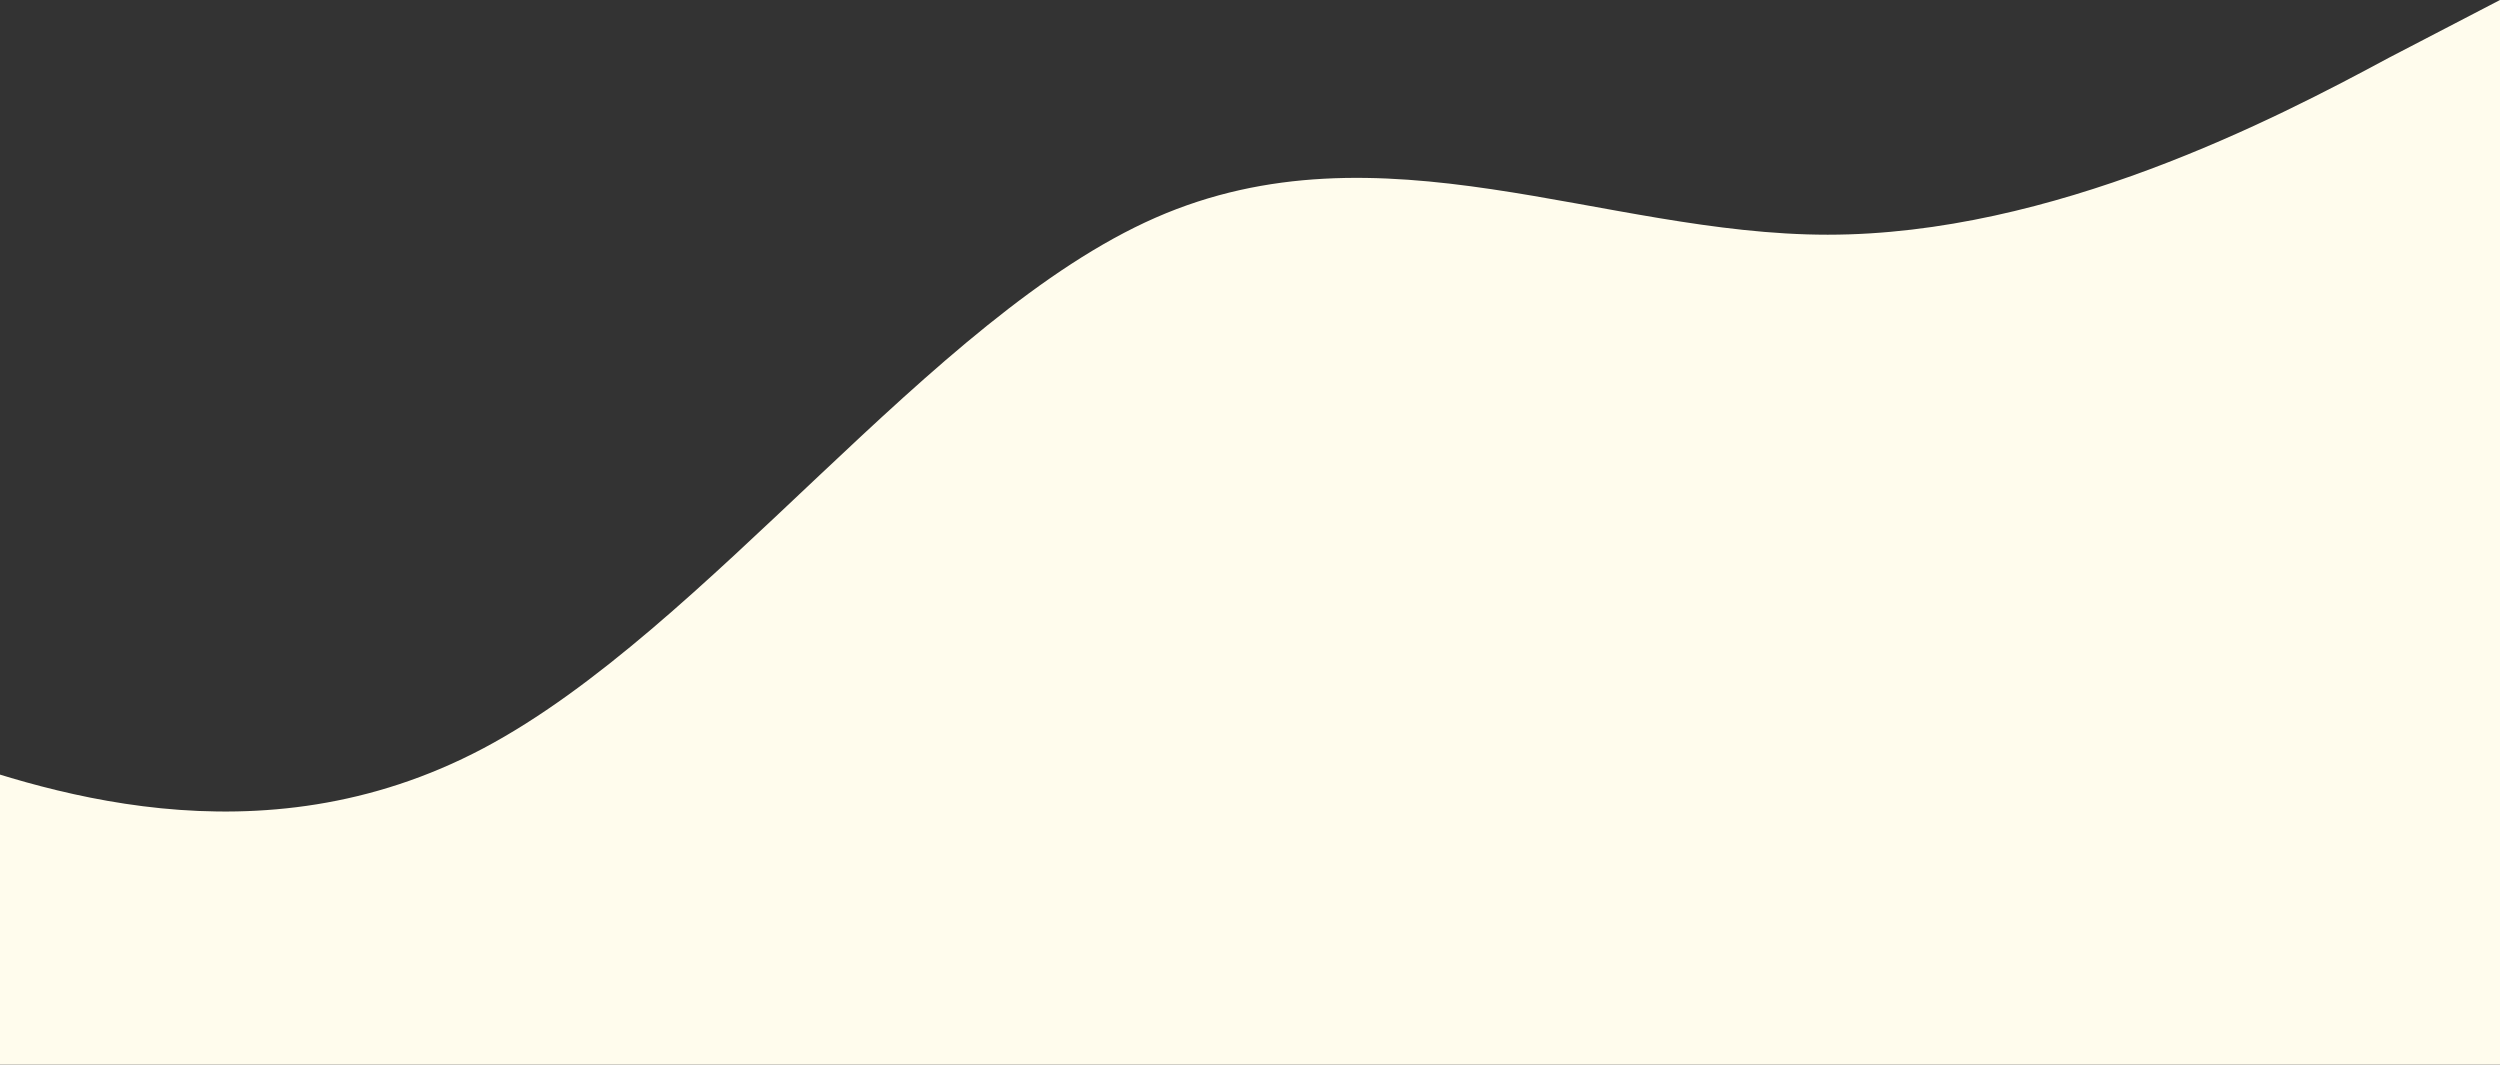
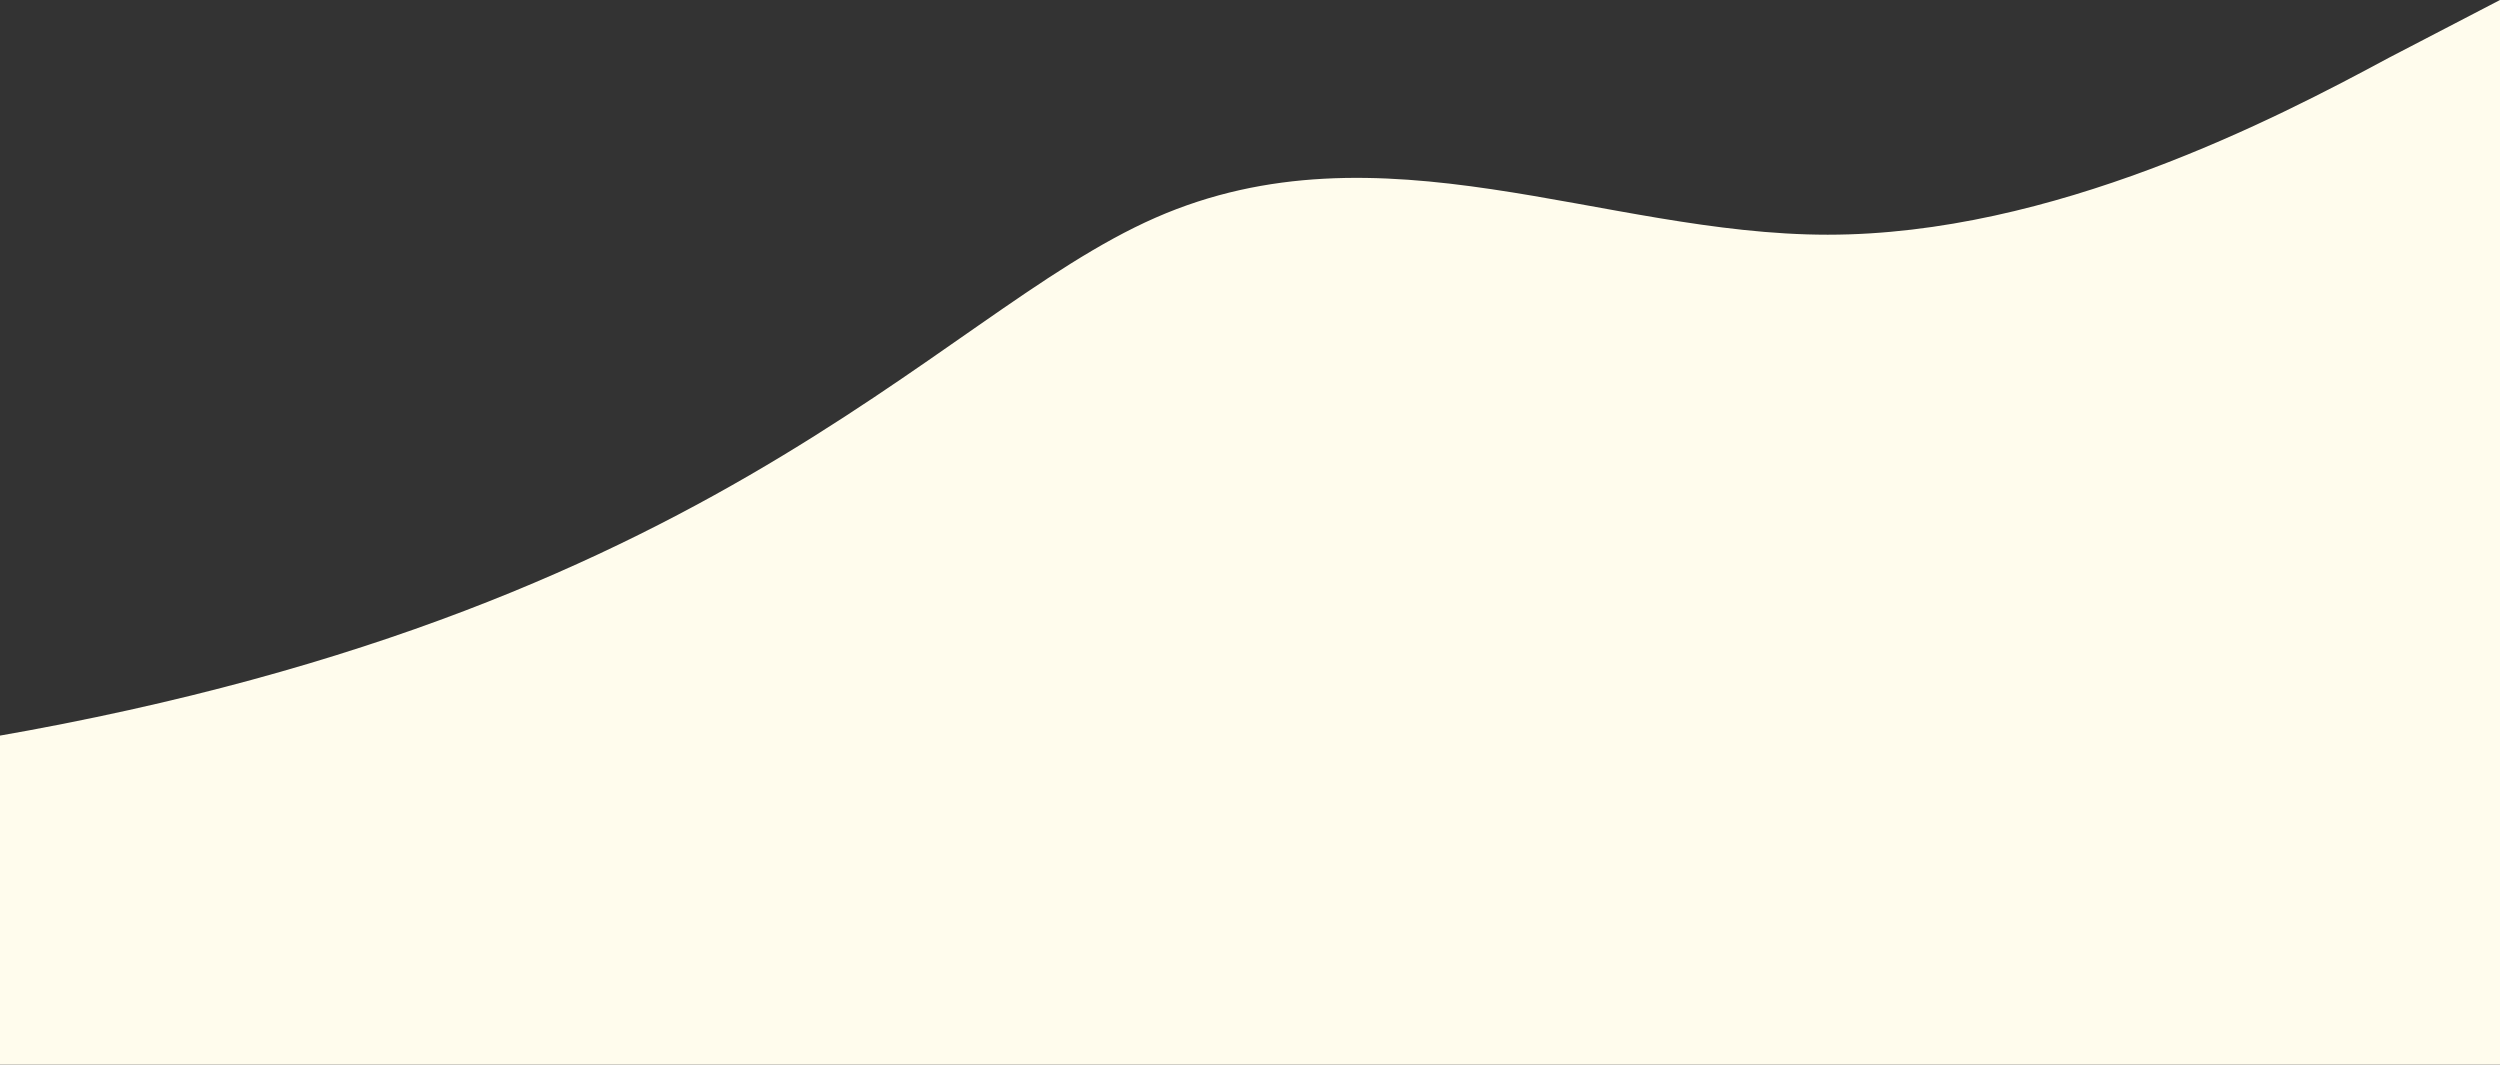
<svg xmlns="http://www.w3.org/2000/svg" width="1376" height="586" viewBox="0 0 1376 586" fill="none">
  <rect x="0" y="0" width="1376" height="586" fill="#333333" stroke="none" />
-   <path fill-rule="evenodd" clip-rule="evenodd" d="M-104 391.291L-42.759 411.885C19.759 434.351 142.241 477.412 266 411.885C389.759 346.358 512.241 174.115 636 119.821C759.759 65.527 882.241 129.182 1006 129.182C1129.76 129.182 1252.24 65.527 1314.76 31.828L1376 0V586H1314.76C1252.24 586 1129.76 586 1006 586C882.241 586 759.759 586 636 586C512.241 586 389.759 586 266 586C142.241 586 19.759 586 -42.759 586H-104V391.291Z" fill="#FFFCED" />
+   <path fill-rule="evenodd" clip-rule="evenodd" d="M-104 391.291L-42.759 411.885C389.759 346.358 512.241 174.115 636 119.821C759.759 65.527 882.241 129.182 1006 129.182C1129.76 129.182 1252.24 65.527 1314.76 31.828L1376 0V586H1314.76C1252.24 586 1129.76 586 1006 586C882.241 586 759.759 586 636 586C512.241 586 389.759 586 266 586C142.241 586 19.759 586 -42.759 586H-104V391.291Z" fill="#FFFCED" />
</svg>